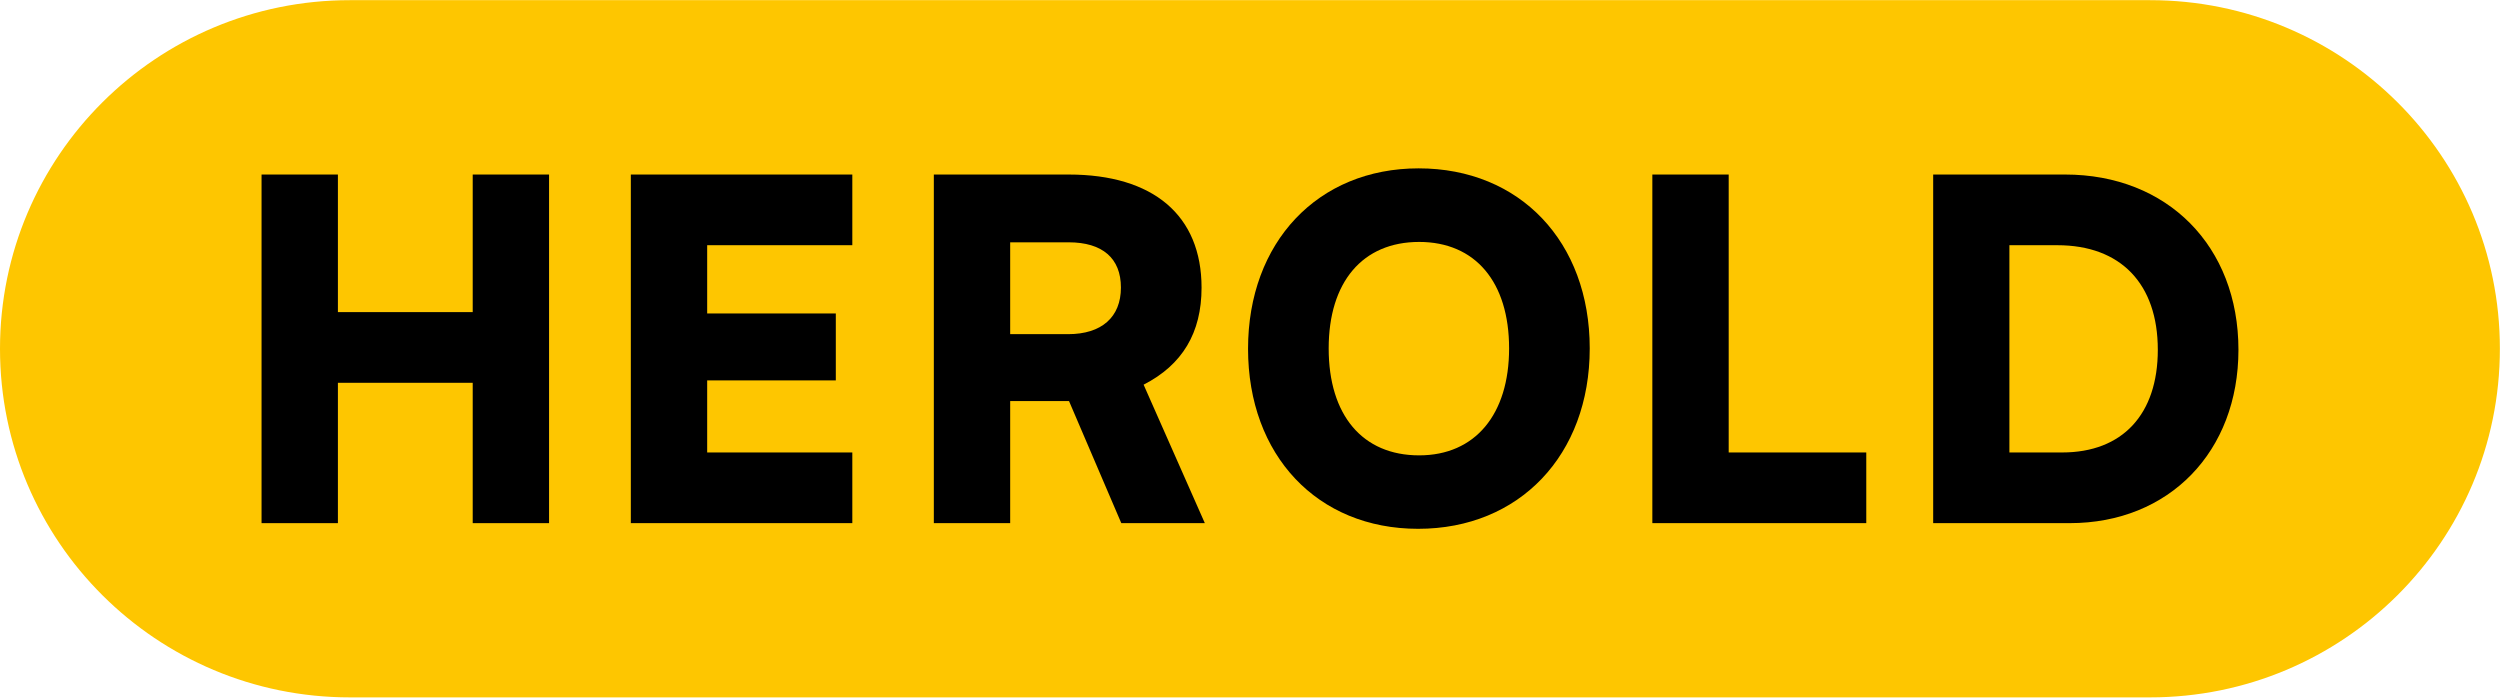
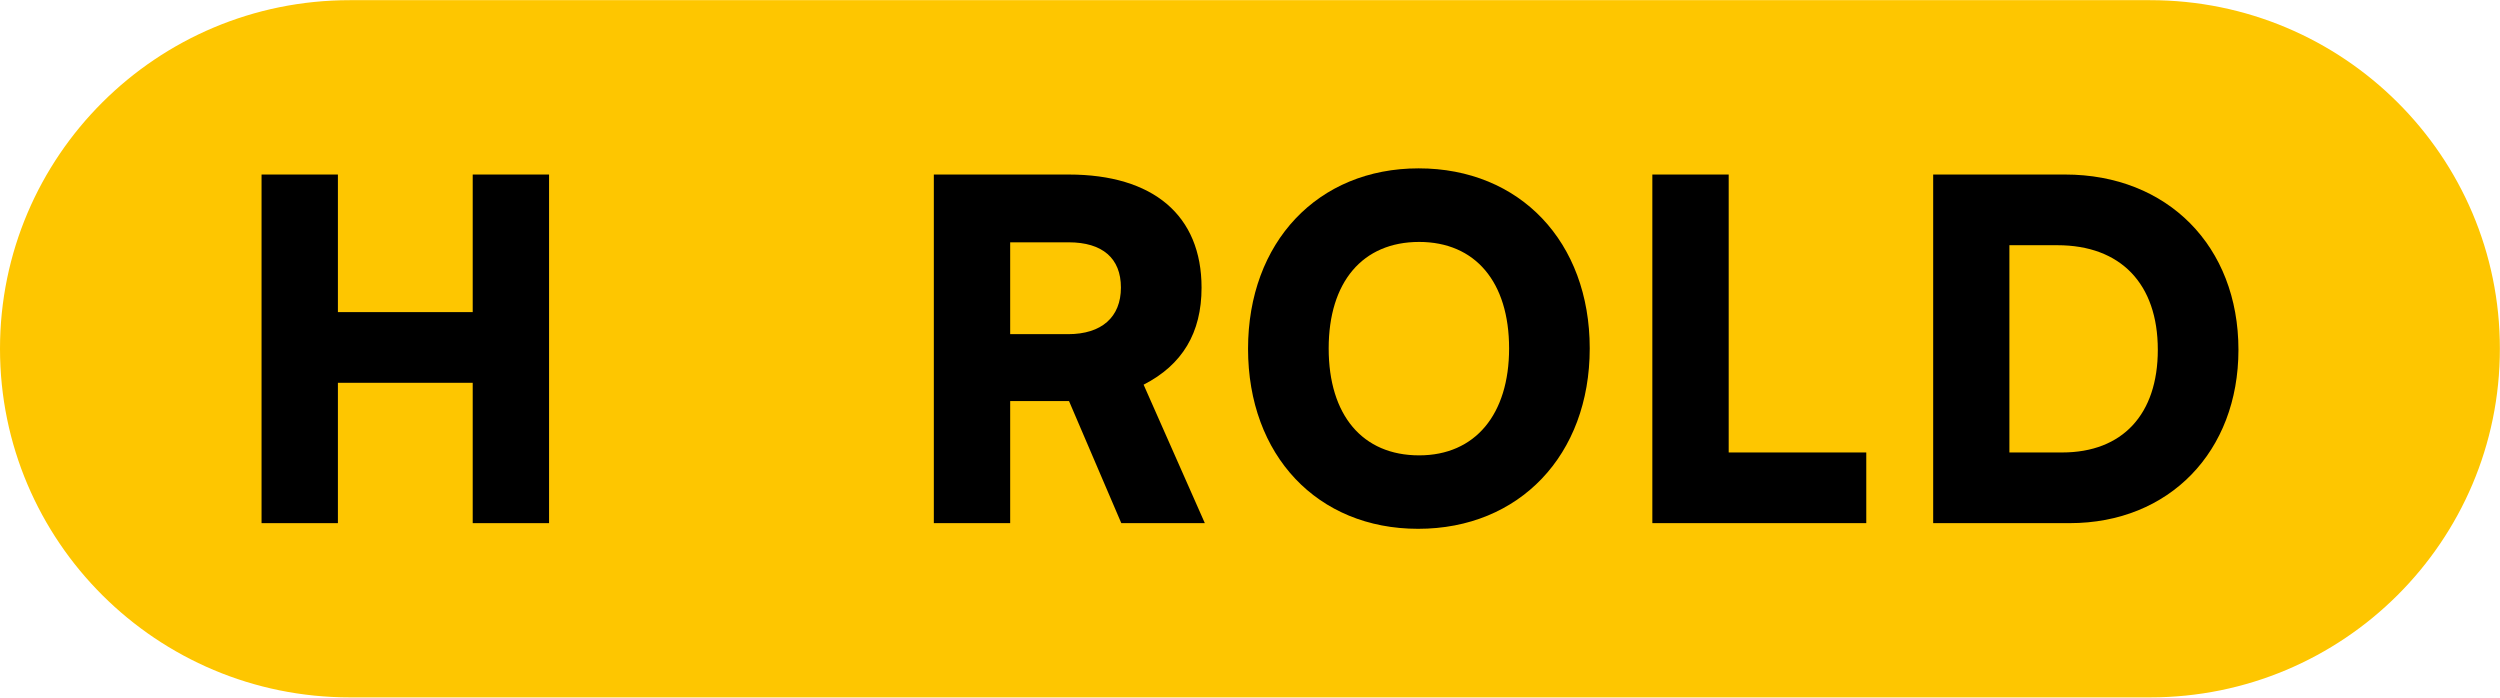
<svg xmlns="http://www.w3.org/2000/svg" version="1.1" id="Ebene_1" x="0px" y="0px" viewBox="0 0 198.43 55.35" style="enable-background:new 0 0 198.43 55.35;" xml:space="preserve" width="215" height="60">
  <style type="text/css">
	.st0{fill:#FFFFFF;}
	.st1{fill:#FEC600;}
</style>
  <g>
    <g>
      <path class="st1" d="M170.65,0H27.77C12.43,0,0,12.39,0,27.67v0c0,15.28,12.43,27.67,27.77,27.67h142.88    c15.34,0,27.77-12.39,27.77-27.67v0C198.43,12.39,185.99,0,170.65,0z" />
      <g>
        <path d="M20.76,41.51V13.84h6.06v10.92h10.7V13.84h6.06v27.67h-6.06V30.37h-10.7v11.14H20.76z" />
-         <path d="M50.07,41.51V13.84h17.58v5.61H56.13v5.42h10.21v5.31H56.13v5.72h11.52v5.61H50.07z" />
        <path d="M74.12,41.51V13.84h10.7c6.73,0,10.55,3.25,10.55,8.98c0,3.59-1.53,6.13-4.6,7.7l4.86,10.99H89l-4.15-9.69h-4.67v9.69     H74.12z M80.18,26.51h4.6c2.66,0,4.19-1.35,4.19-3.7c0-2.32-1.46-3.59-4.15-3.59h-4.64V26.51z" />
        <path d="M112.56,41.96c-8,0-13.5-5.83-13.5-14.29c0-8.45,5.53-14.32,13.54-14.32c8.04,0,13.58,5.83,13.58,14.29     S120.6,41.96,112.56,41.96z M112.64,19.19c-4.49,0-7.18,3.18-7.18,8.45c0,5.31,2.69,8.49,7.18,8.49c4.45,0,7.14-3.25,7.14-8.49     C119.78,22.36,117.09,19.19,112.64,19.19z" />
-         <path d="M137.21,35.9h10.92v5.61h-16.98V13.84h6.06V35.9z" />
+         <path d="M137.21,35.9h10.92v5.61h-16.98V13.84h6.06z" />
        <path d="M153.44,41.51V13.84h10.47c8.12,0,13.76,5.68,13.76,13.91c0,8.08-5.5,13.76-13.39,13.76H153.44z M159.49,19.45V35.9h4.19     c4.79,0,7.59-3.03,7.59-8.15c0-5.24-2.95-8.3-7.97-8.3H159.49z" />
      </g>
    </g>
  </g>
</svg>